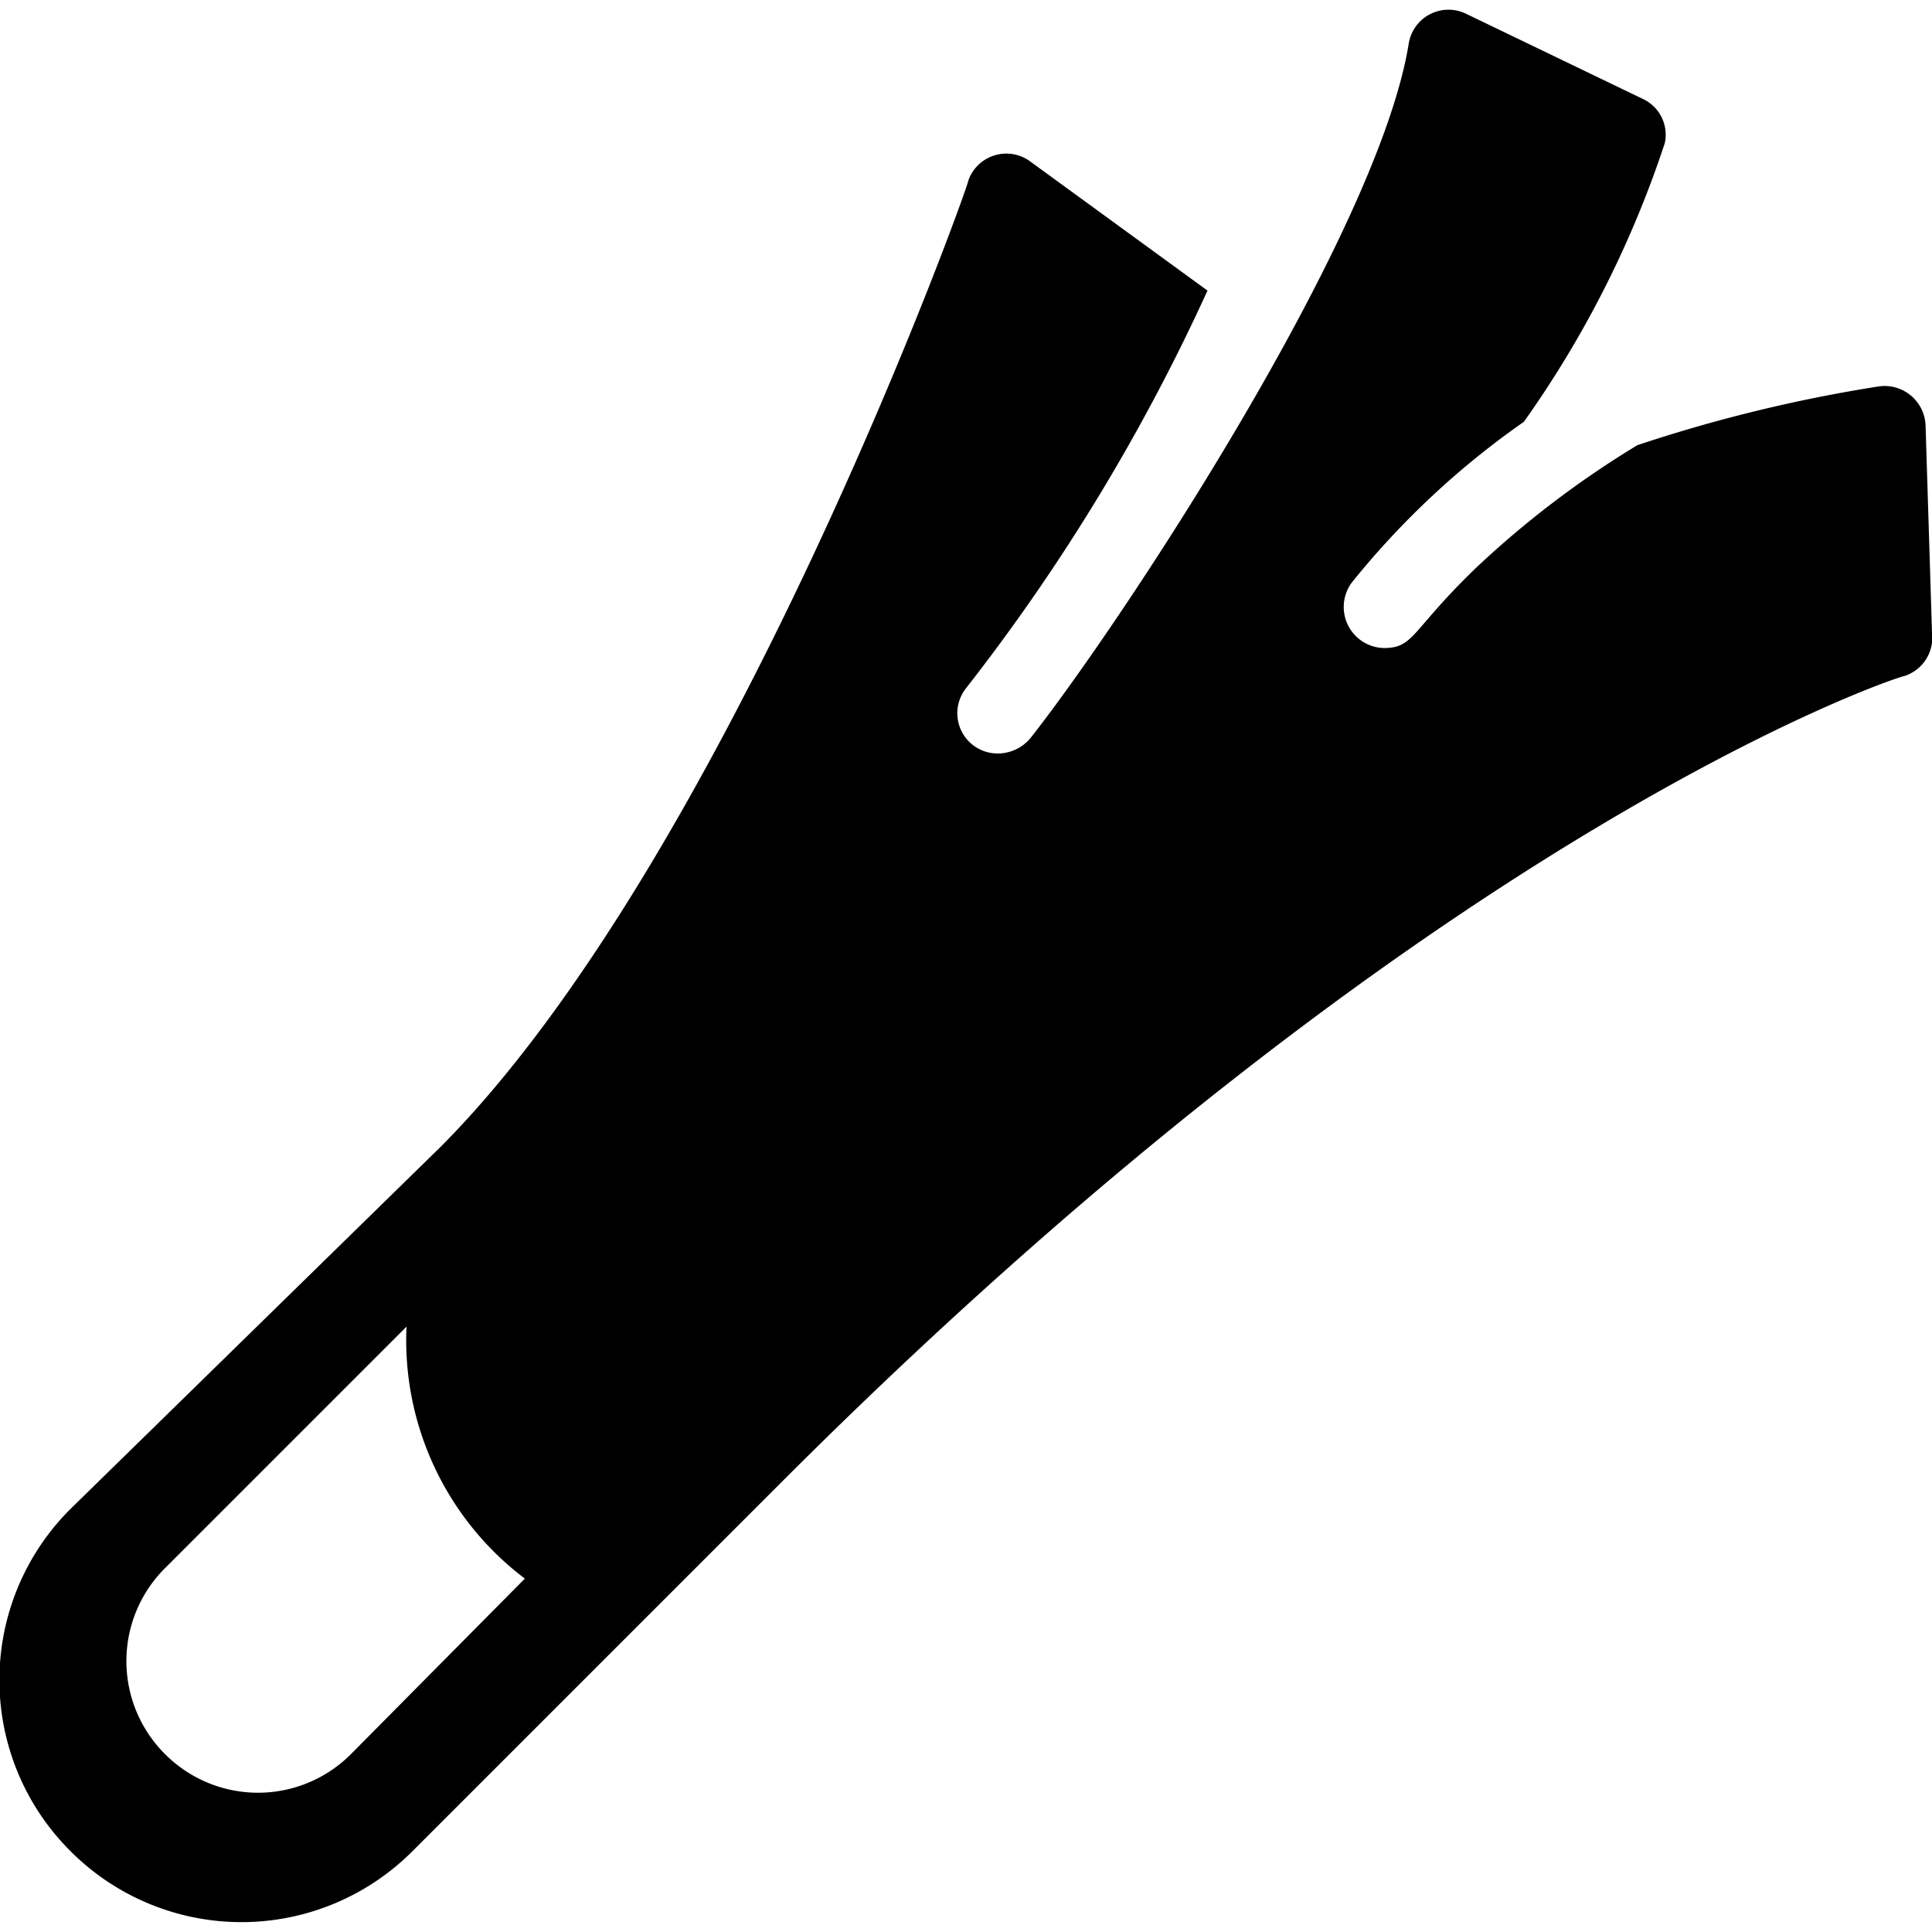
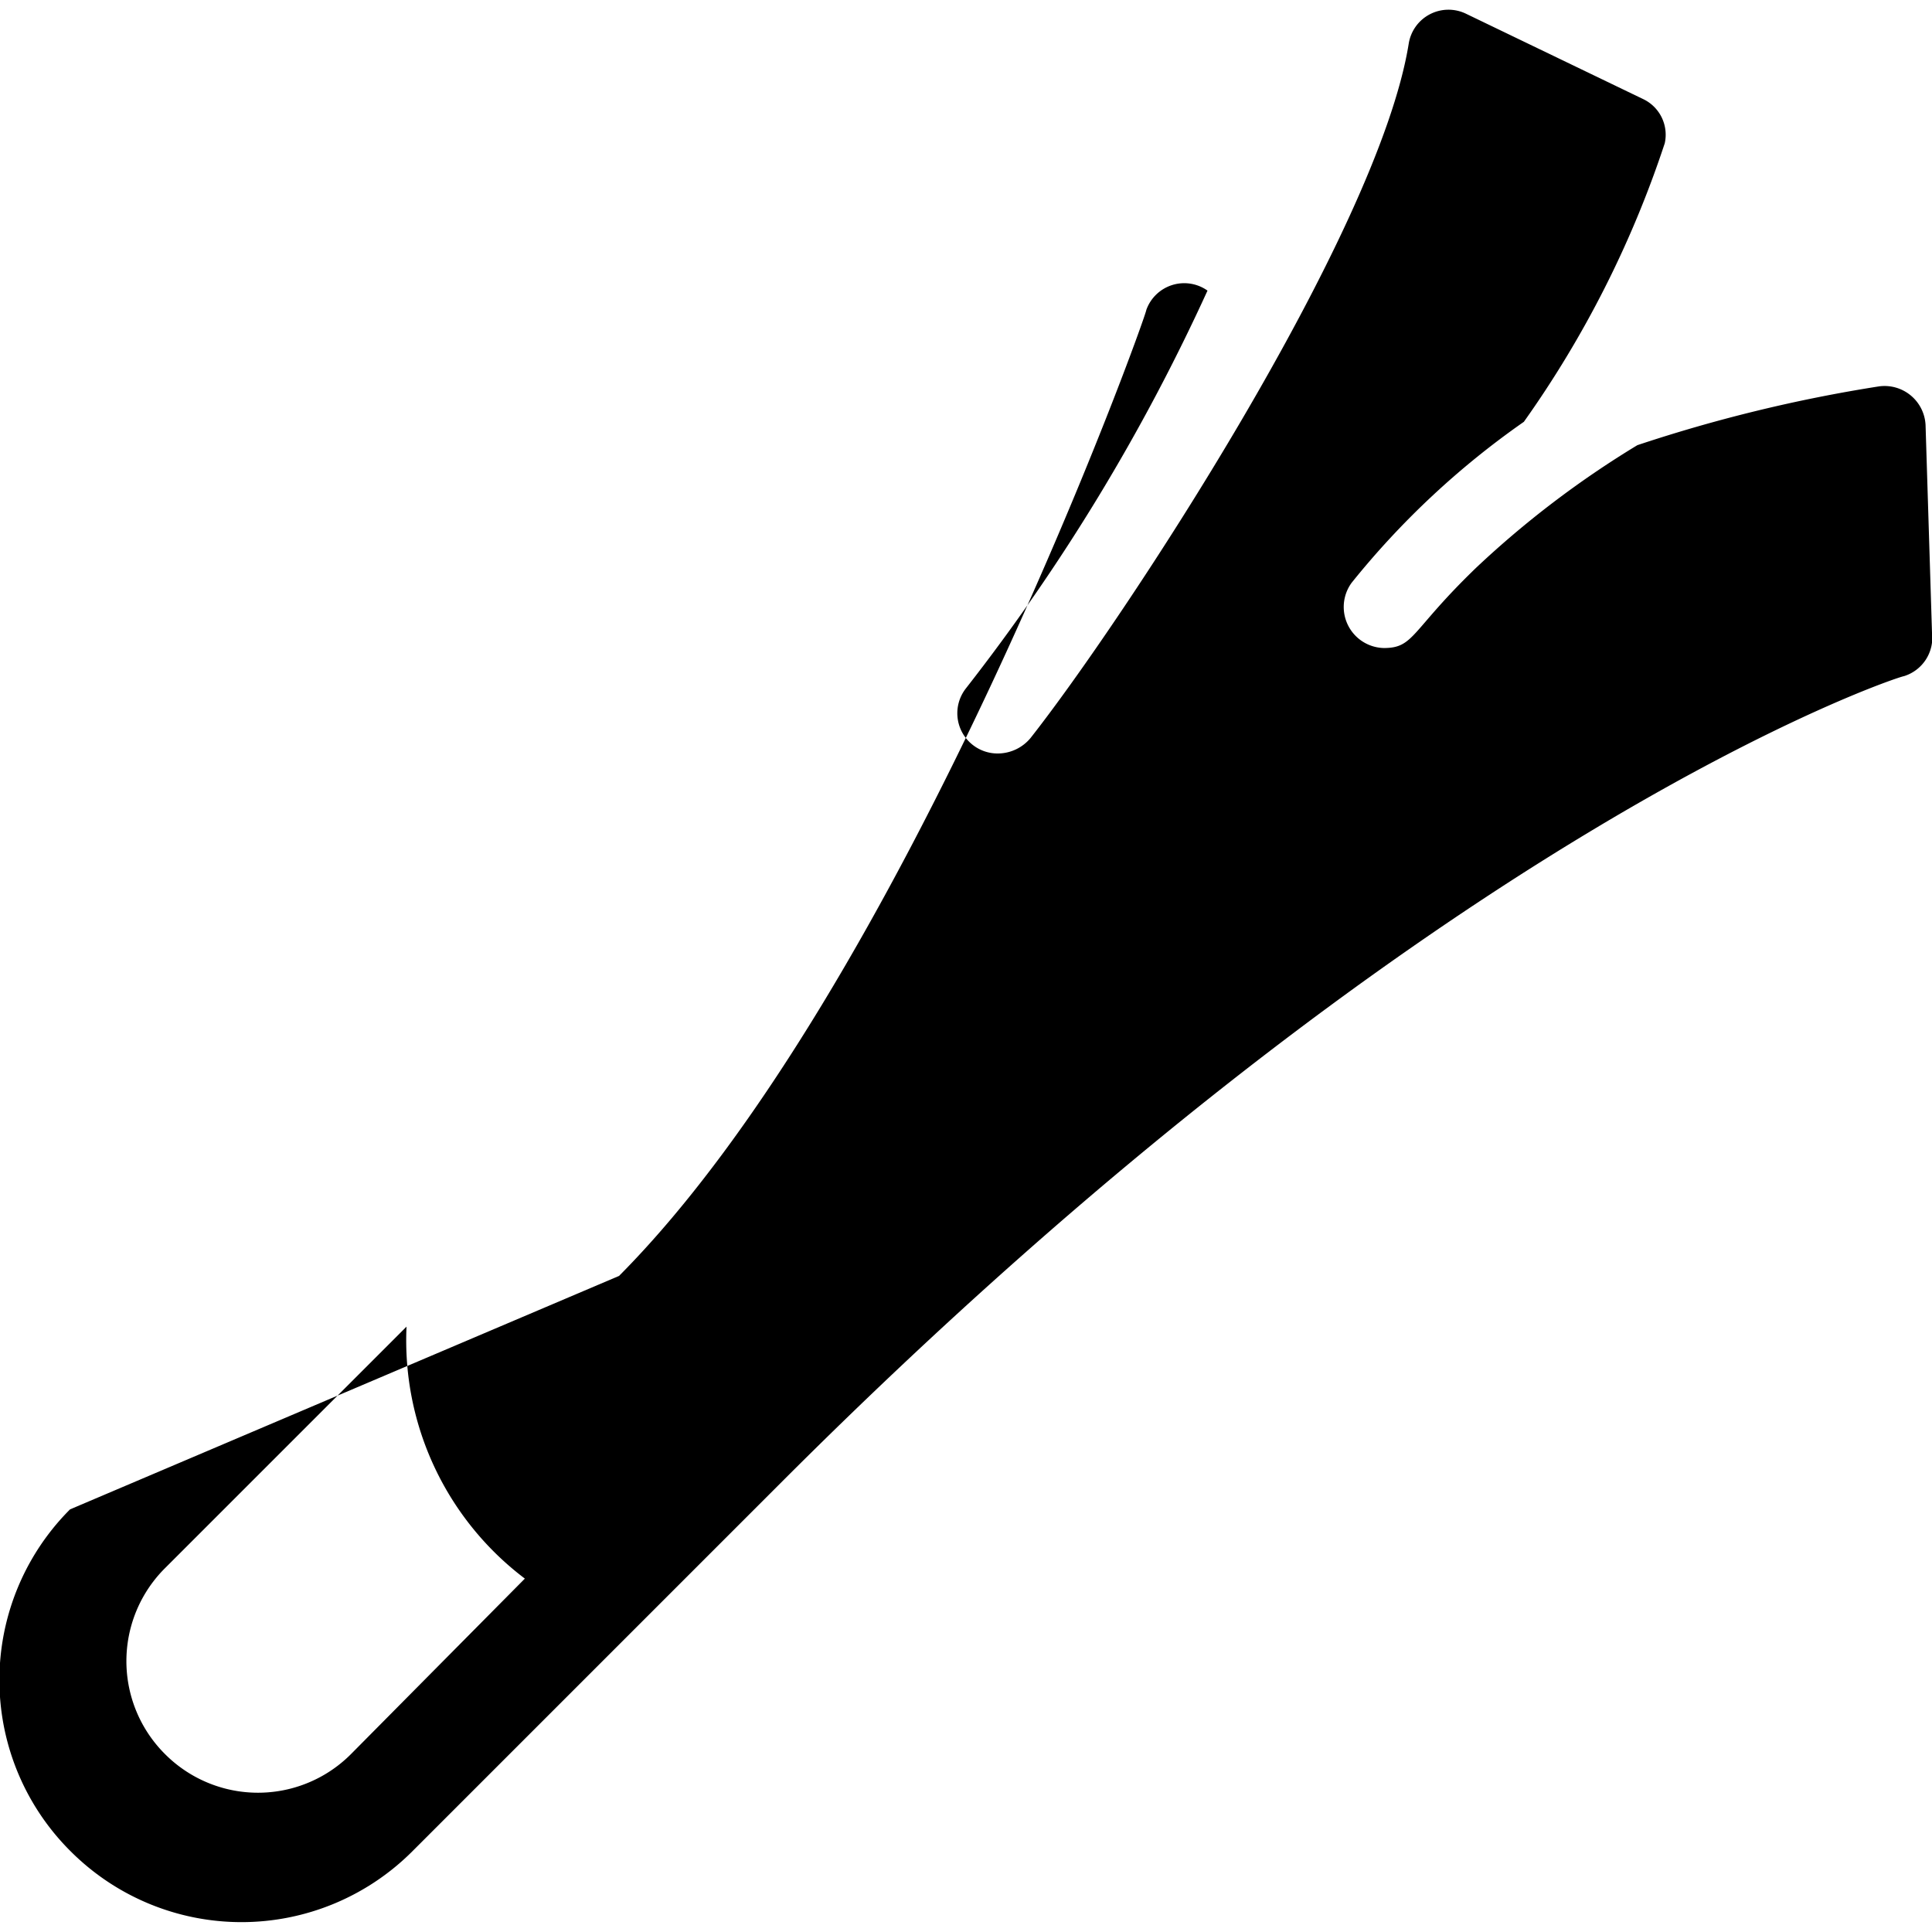
<svg xmlns="http://www.w3.org/2000/svg" viewBox="0 0 24 24">
-   <path d="M23.92 5.28a0.51 0.51 0 0 0 -0.58 -0.48 18.62 18.62 0 0 0 -3 0.73 11.94 11.94 0 0 0 -2 1.52c-0.82 0.79 -0.77 1 -1.15 1a0.51 0.51 0 0 1 -0.4 -0.81 10.3 10.3 0 0 1 2.14 -2 13 13 0 0 0 1.75 -3.46 0.49 0.49 0 0 0 -0.27 -0.55L18.21 0.17a0.5 0.5 0 0 0 -0.71 0.37c-0.38 2.37 -3.58 7.21 -4.7 8.63a0.53 0.53 0 0 1 -0.4 0.19 0.5 0.5 0 0 1 -0.4 -0.81 24.6 24.6 0 0 0 3 -4.94L12.79 2a0.5 0.5 0 0 0 -0.76 0.24c0 0.08 -3 8.43 -6.55 12L0.87 18.75A3 3 0 0 0 0.88 23a3 3 0 0 0 4.24 0l4.6 -4.6c8.11 -8.11 13.87 -10 13.93 -10a0.5 0.5 0 0 0 0.35 -0.54ZM2.05 21.79a1.63 1.63 0 0 1 0 -2.31l3 -3a3.71 3.71 0 0 0 1.47 3.13l-2.16 2.18a1.63 1.63 0 0 1 -2.31 0Z" fill="#000000" stroke-width="1" />
+   <path d="M23.92 5.28a0.51 0.51 0 0 0 -0.58 -0.48 18.62 18.62 0 0 0 -3 0.73 11.94 11.94 0 0 0 -2 1.52c-0.82 0.79 -0.77 1 -1.15 1a0.51 0.51 0 0 1 -0.4 -0.81 10.3 10.3 0 0 1 2.14 -2 13 13 0 0 0 1.75 -3.46 0.49 0.49 0 0 0 -0.27 -0.55L18.21 0.17a0.5 0.5 0 0 0 -0.71 0.37c-0.38 2.37 -3.58 7.21 -4.7 8.63a0.53 0.53 0 0 1 -0.4 0.19 0.5 0.5 0 0 1 -0.4 -0.81 24.6 24.6 0 0 0 3 -4.94a0.5 0.5 0 0 0 -0.76 0.24c0 0.08 -3 8.43 -6.55 12L0.87 18.75A3 3 0 0 0 0.88 23a3 3 0 0 0 4.24 0l4.6 -4.6c8.11 -8.11 13.87 -10 13.93 -10a0.5 0.5 0 0 0 0.35 -0.54ZM2.05 21.79a1.63 1.63 0 0 1 0 -2.31l3 -3a3.71 3.71 0 0 0 1.47 3.13l-2.16 2.18a1.63 1.63 0 0 1 -2.31 0Z" fill="#000000" stroke-width="1" />
</svg>